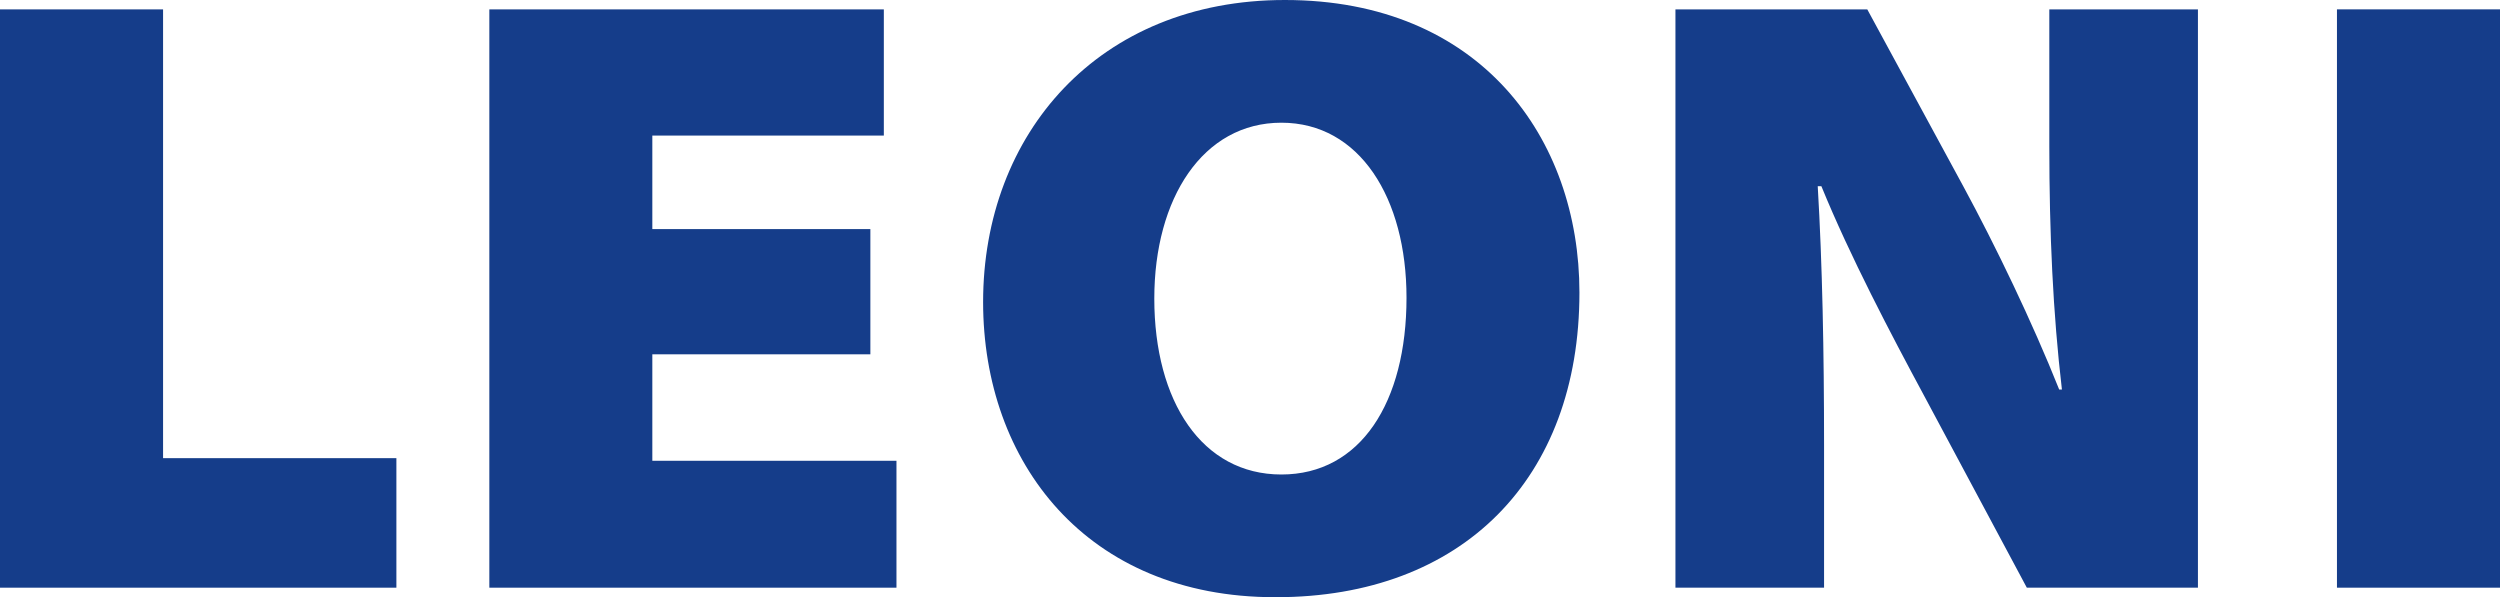
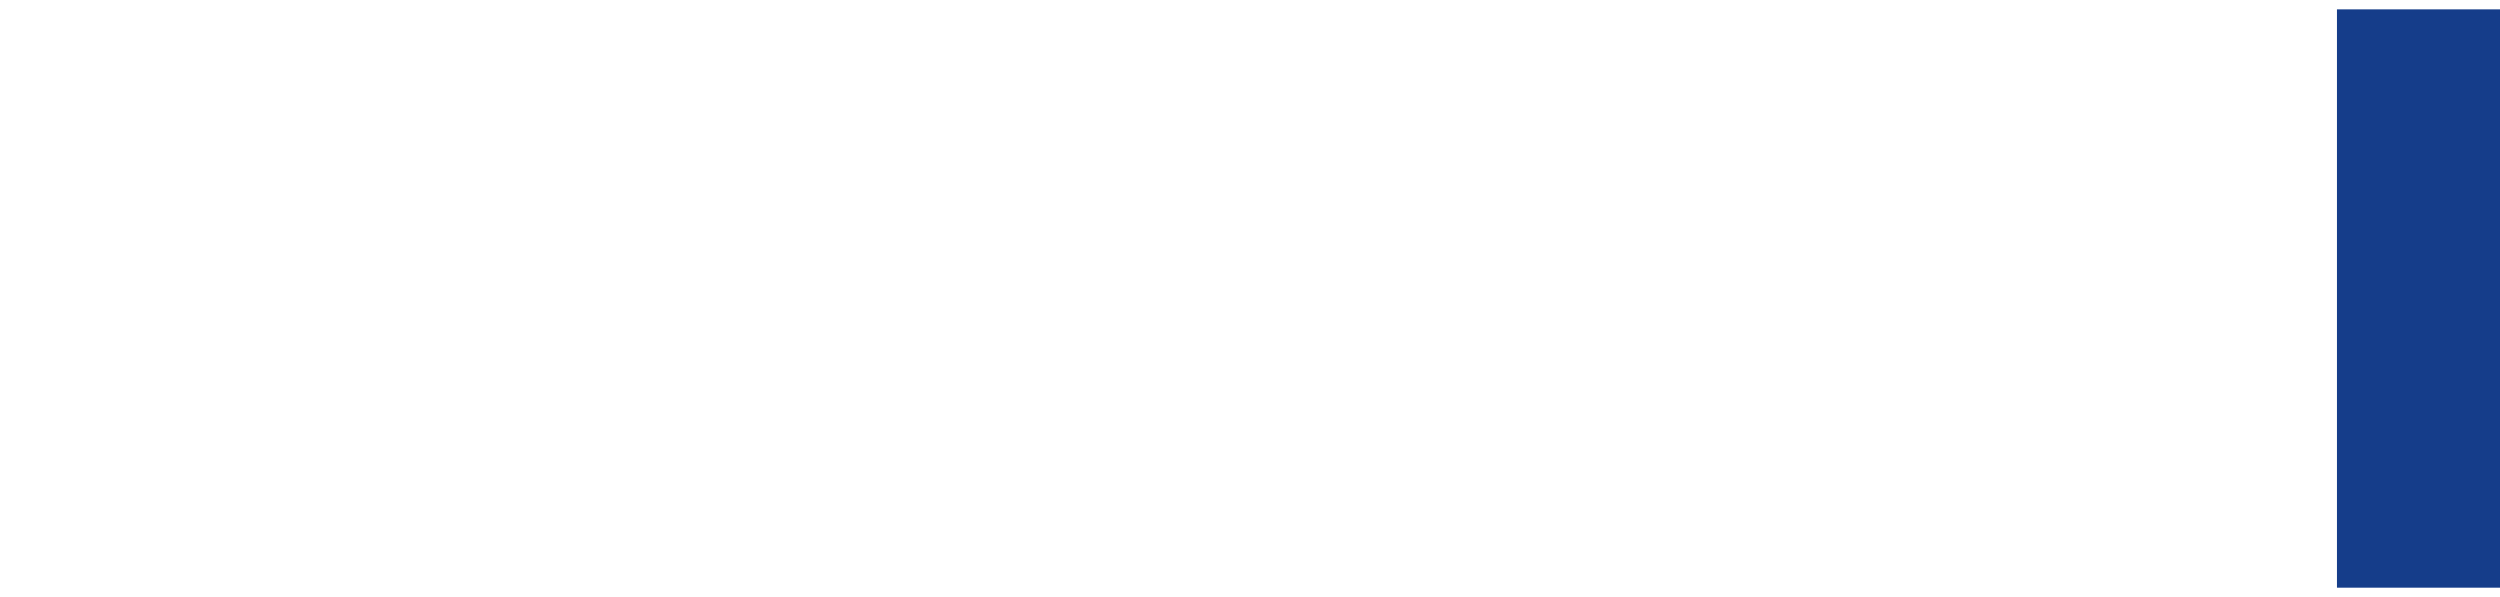
<svg xmlns="http://www.w3.org/2000/svg" version="1.1" id="Warstwa_1" x="0px" y="0px" width="96.37px" height="23.021px" viewBox="0 0 96.37 23.021" enable-background="new 0 0 96.37 23.021" xml:space="preserve">
  <g>
-     <polygon fill-rule="evenodd" clip-rule="evenodd" fill="#153D8A" points="0,22.654 15.28,22.654 15.28,17.661 6.286,17.661    6.286,0.362 0,0.362 0,22.654  " />
-     <polygon fill-rule="evenodd" clip-rule="evenodd" fill="#153D8A" points="33.551,8.831 25.146,8.831 25.146,5.226 34.07,5.226    34.07,0.362 18.863,0.362 18.863,22.654 34.557,22.654 34.557,17.762 25.146,17.762 25.146,13.658 33.551,13.658 33.551,8.831  " />
-     <path fill-rule="evenodd" clip-rule="evenodd" fill="#153D8A" d="M49.184,23.021c7.188,0,11.7-4.566,11.7-11.743   C60.884,5.327,57.064,0,49.53,0c-7.185,0-11.633,5.16-11.633,11.642c0,6.185,3.992,11.379,11.252,11.379H49.184L49.184,23.021z    M49.395,18.291c-3.057,0-4.899-2.812-4.899-6.782c0-3.87,1.876-6.779,4.899-6.779c3.019,0,4.823,2.909,4.823,6.746   C54.218,15.511,52.445,18.291,49.395,18.291L49.395,18.291z" />
-     <path fill-rule="evenodd" clip-rule="evenodd" fill="#153D8A" d="M70.314,22.654v-5.488c0-3.605-0.066-6.979-0.244-9.989l0.14,0   c1.109,2.712,2.675,5.69,3.956,8.069l3.964,7.408h6.596V0.362h-5.729v5.261c0,3.342,0.14,6.448,0.486,9.394h-0.105   c-1.042-2.615-2.463-5.557-3.682-7.807L71.98,0.362h-7.395v22.292H70.314L70.314,22.654z" />
    <polygon fill-rule="evenodd" clip-rule="evenodd" fill="#153D8A" points="90.085,22.654 96.37,22.654 96.37,0.361 90.085,0.361    90.085,22.654  " />
  </g>
</svg>